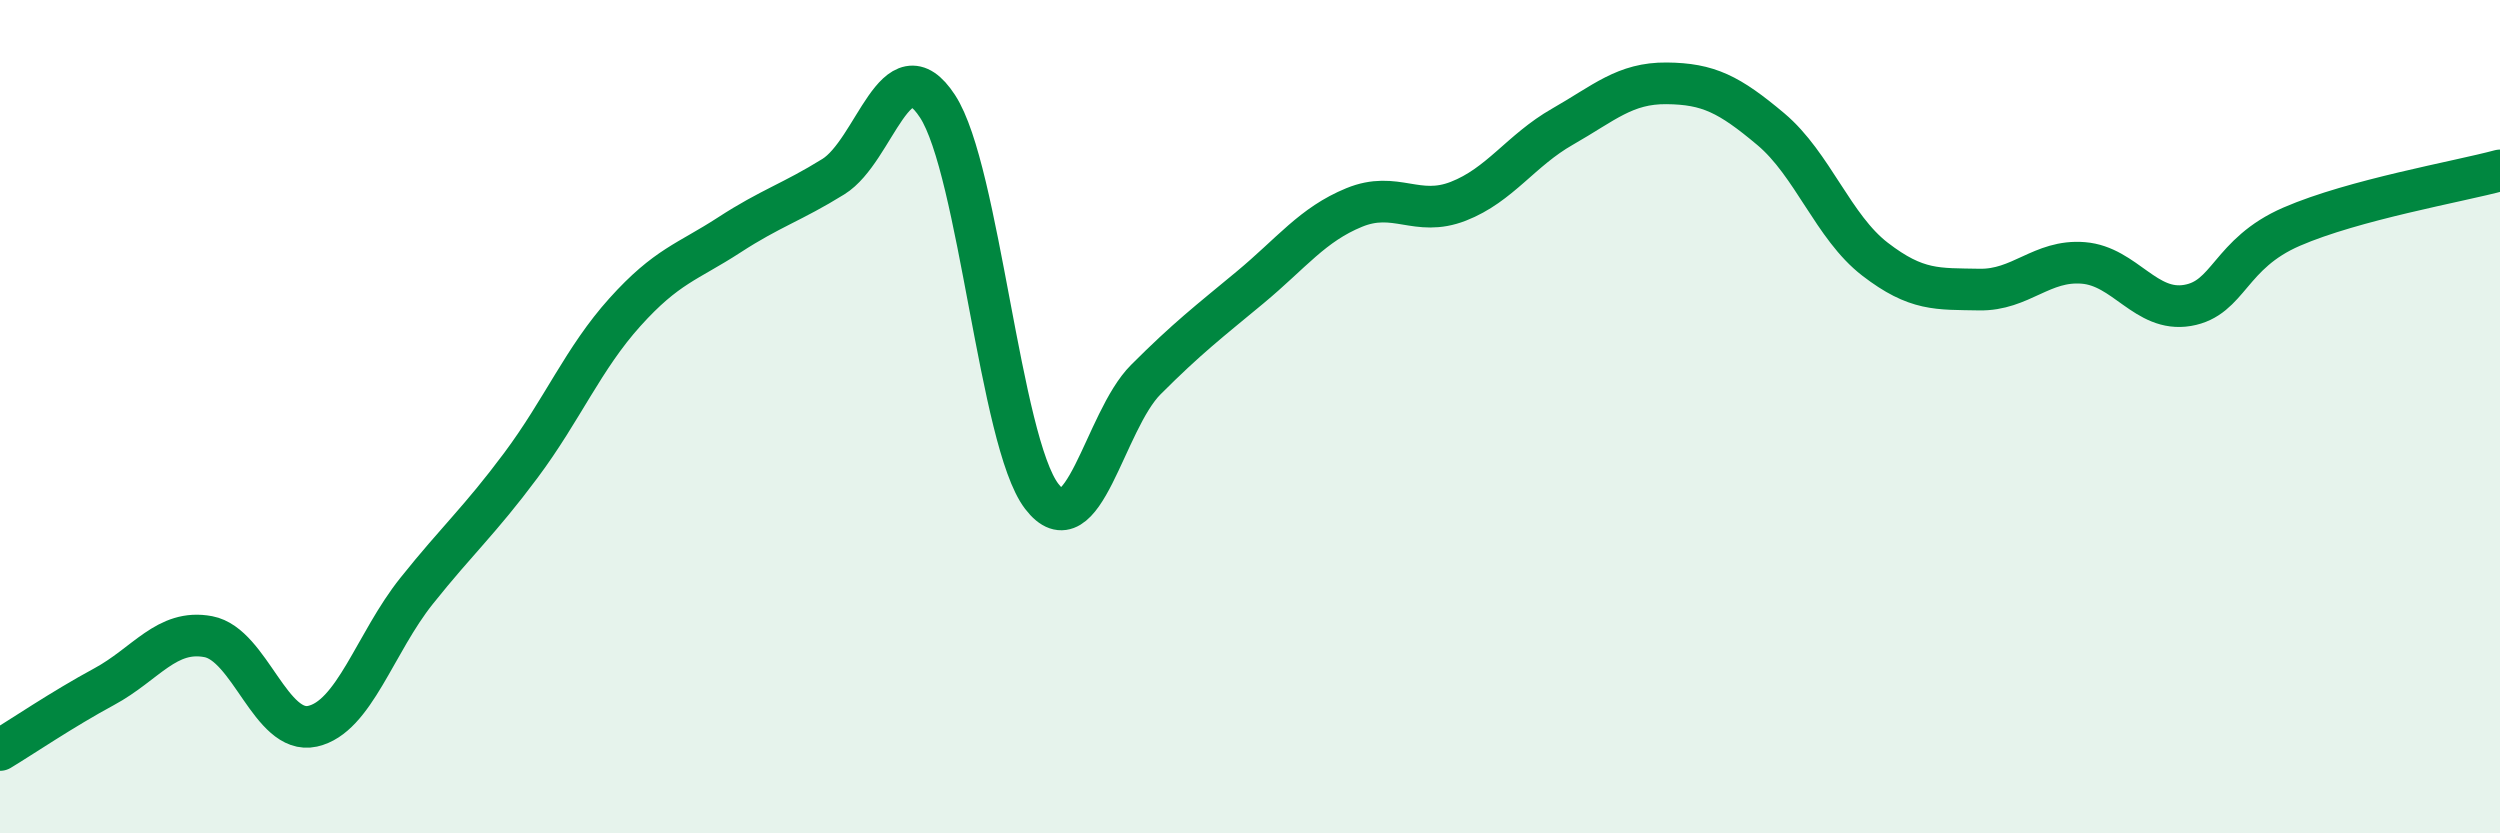
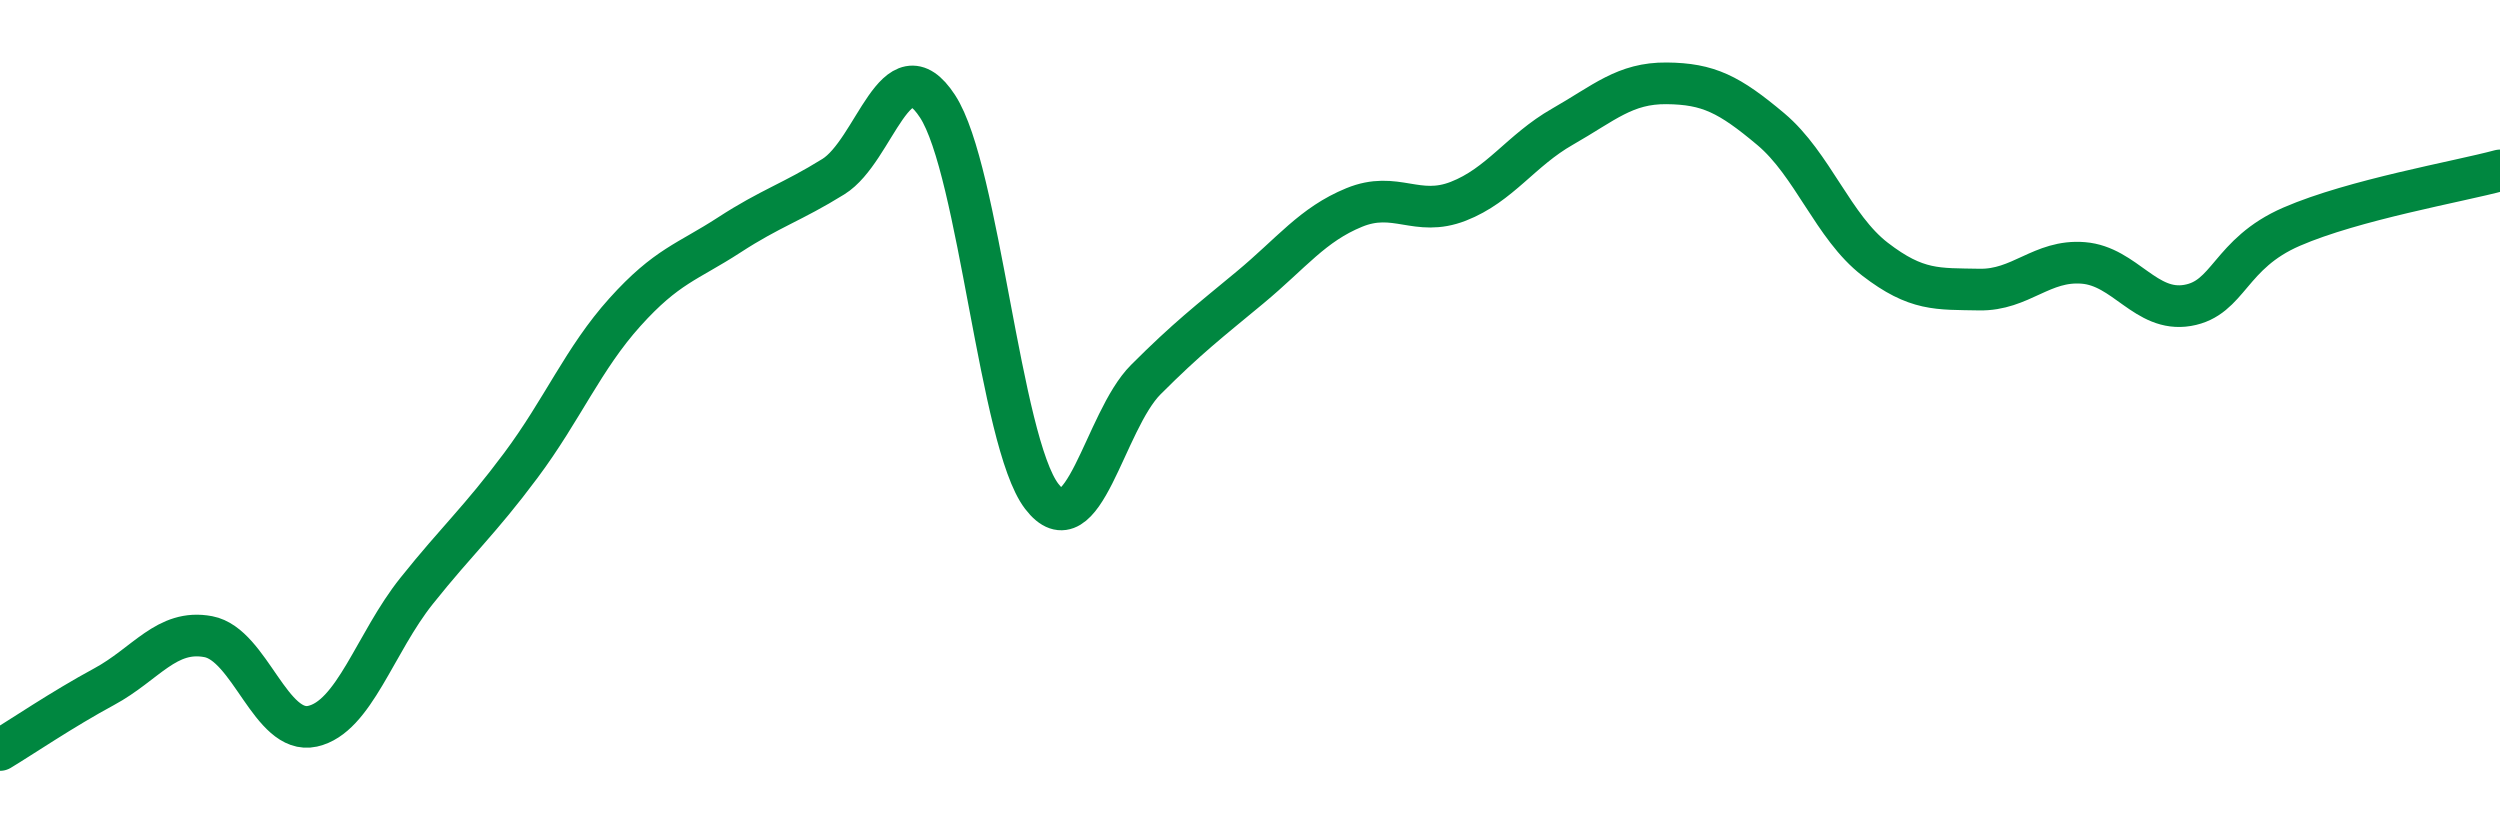
<svg xmlns="http://www.w3.org/2000/svg" width="60" height="20" viewBox="0 0 60 20">
-   <path d="M 0,18 C 0.5,17.7 1.5,17.02 2.5,16.48 C 3.5,15.94 4,15.09 5,15.28 C 6,15.47 6.5,17.65 7.5,17.43 C 8.5,17.21 9,15.43 10,14.18 C 11,12.93 11.5,12.51 12.5,11.17 C 13.5,9.83 14,8.6 15,7.49 C 16,6.38 16.5,6.29 17.5,5.64 C 18.5,4.99 19,4.86 20,4.24 C 21,3.62 21.5,1.02 22.5,2.55 C 23.5,4.08 24,10.6 25,11.91 C 26,13.22 26.5,10.11 27.5,9.11 C 28.5,8.11 29,7.73 30,6.9 C 31,6.07 31.5,5.39 32.5,4.98 C 33.5,4.57 34,5.22 35,4.83 C 36,4.44 36.5,3.61 37.5,3.04 C 38.5,2.47 39,1.99 40,2 C 41,2.01 41.5,2.26 42.5,3.1 C 43.5,3.94 44,5.45 45,6.22 C 46,6.99 46.5,6.93 47.5,6.95 C 48.5,6.97 49,6.23 50,6.31 C 51,6.39 51.5,7.5 52.5,7.33 C 53.5,7.16 53.5,6.09 55,5.44 C 56.5,4.79 59,4.36 60,4.09L60 20L0 20Z" fill="#008740" opacity="0.1" stroke-linecap="round" stroke-linejoin="round" />
  <path d="M 0,18 C 0.5,17.7 1.5,17.02 2.5,16.48 C 3.5,15.94 4,15.09 5,15.28 C 6,15.47 6.5,17.65 7.5,17.43 C 8.5,17.21 9,15.43 10,14.18 C 11,12.93 11.5,12.51 12.5,11.17 C 13.5,9.83 14,8.6 15,7.49 C 16,6.38 16.5,6.29 17.5,5.64 C 18.5,4.99 19,4.86 20,4.24 C 21,3.62 21.5,1.02 22.5,2.55 C 23.5,4.08 24,10.6 25,11.91 C 26,13.22 26.5,10.11 27.5,9.11 C 28.5,8.11 29,7.73 30,6.9 C 31,6.07 31.5,5.39 32.5,4.98 C 33.5,4.57 34,5.22 35,4.83 C 36,4.44 36.5,3.61 37.5,3.04 C 38.5,2.47 39,1.99 40,2 C 41,2.01 41.5,2.26 42.5,3.1 C 43.5,3.94 44,5.45 45,6.22 C 46,6.99 46.5,6.93 47.5,6.95 C 48.5,6.97 49,6.23 50,6.31 C 51,6.39 51.5,7.5 52.5,7.33 C 53.5,7.16 53.5,6.09 55,5.44 C 56.5,4.79 59,4.36 60,4.09" stroke="#008740" stroke-width="1" fill="none" stroke-linecap="round" stroke-linejoin="round" />
</svg>